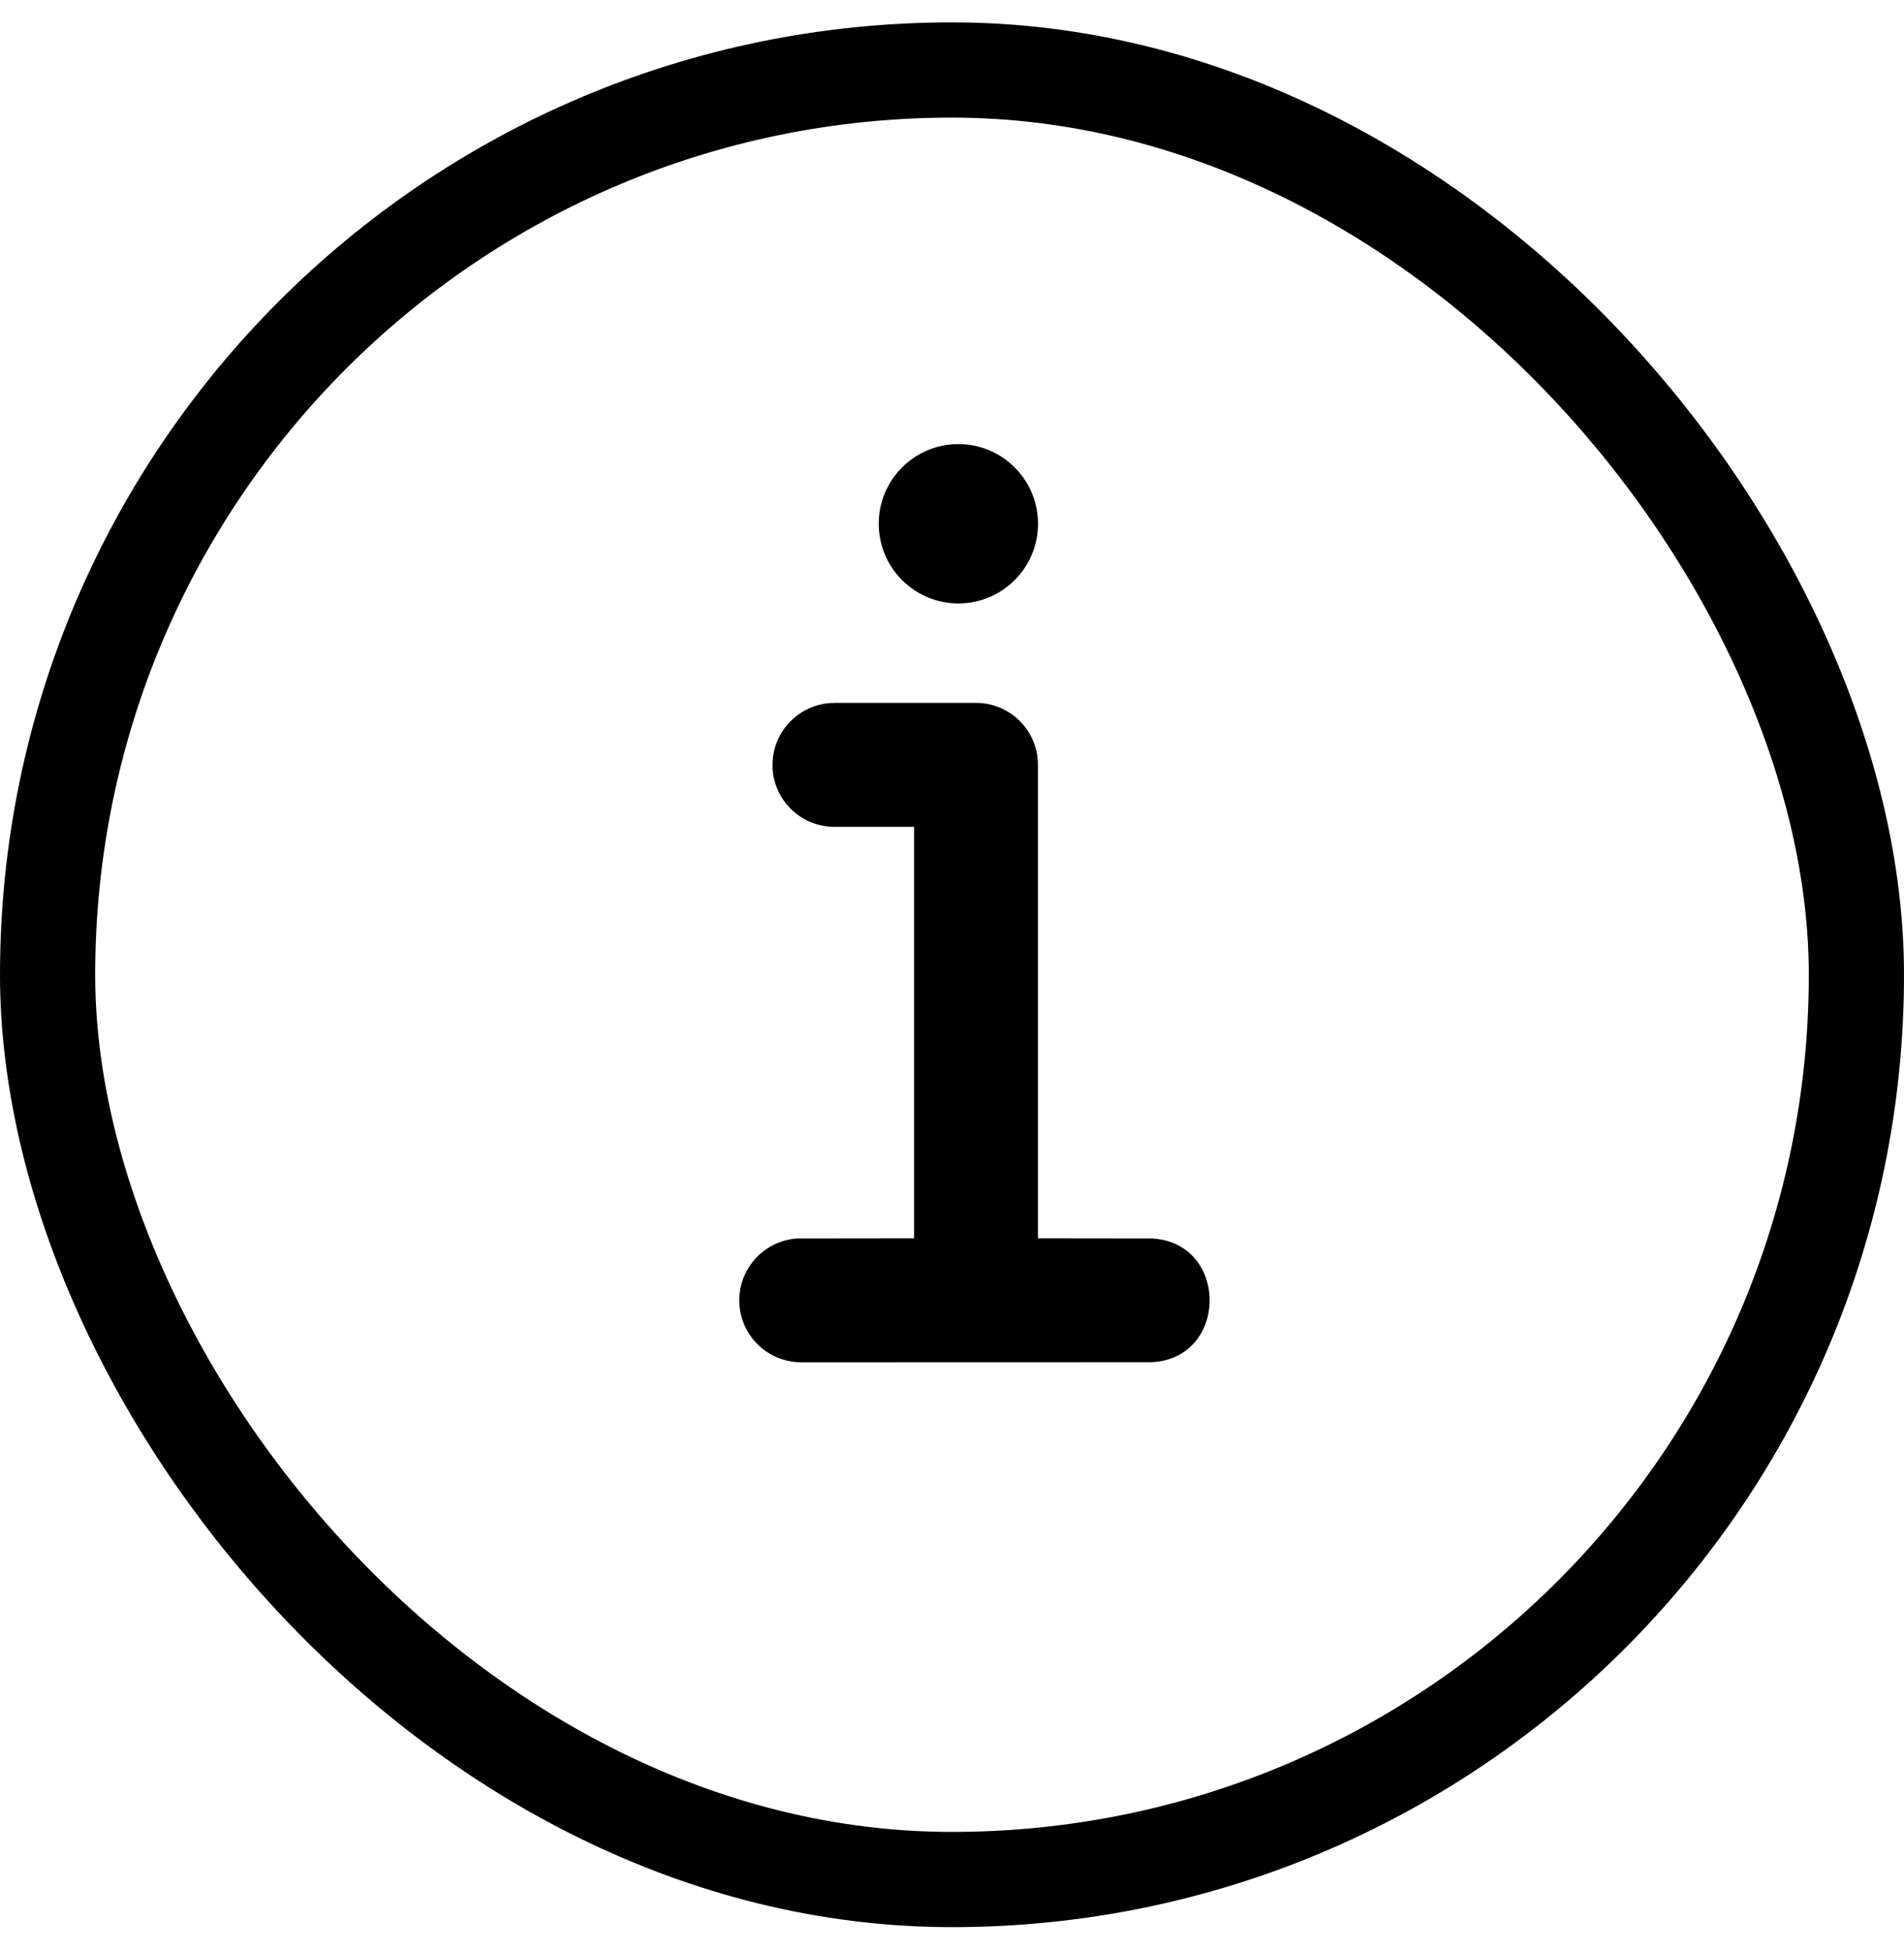
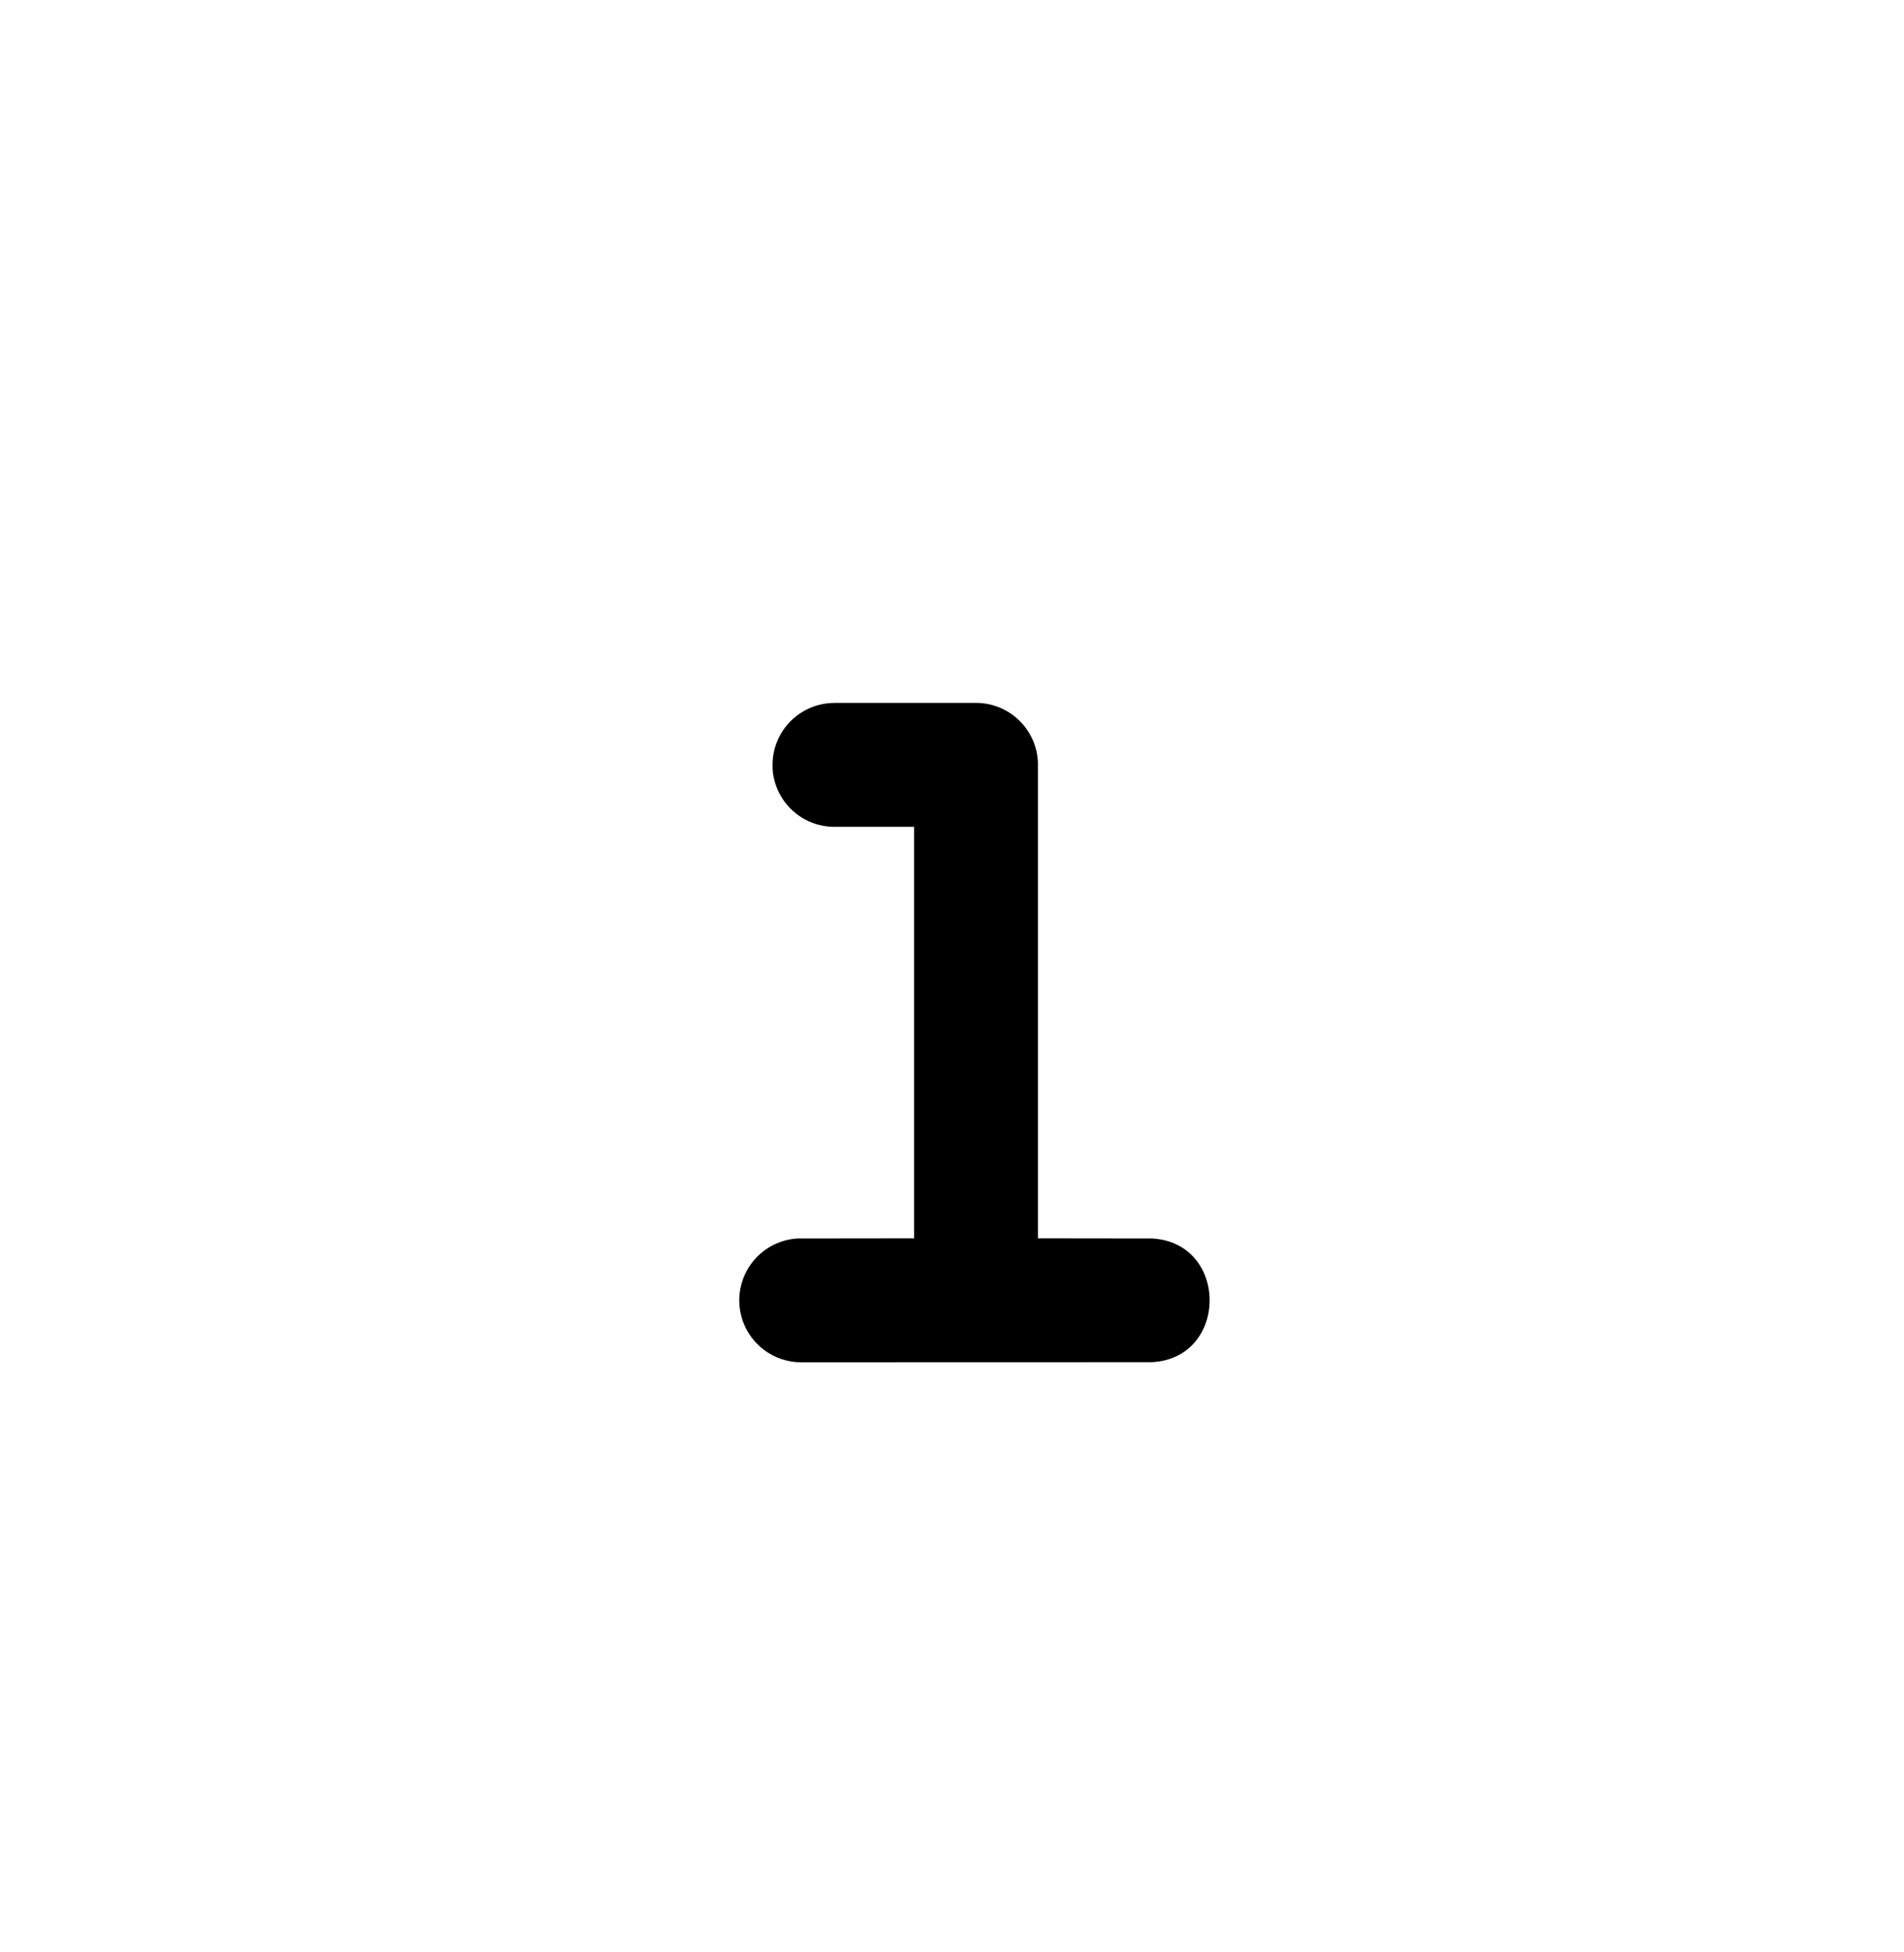
<svg xmlns="http://www.w3.org/2000/svg" width="40" height="41" viewBox="0 0 40 41">
  <g transform="translate(0 .47)" fill="none" fill-rule="evenodd">
-     <rect stroke="#000" stroke-width="2" x="1" y="1" width="38" height="38" rx="19" />
    <g transform="translate(15.53 8.856)" fill="#000" fill-rule="nonzero">
-       <circle cx="4.604" cy="1.673" r="1.673" />
      <path d="M8.663 16.682c1.626.078 1.626 2.52 0 2.598l-7.362.002a1.301 1.301 0 0 1-.071-2.6l2.444-.003V8.037H2a1.301 1.301 0 0 1-1.3-1.23L.7 6.738c0-.695.544-1.263 1.23-1.3L2 5.435h2.974c.695 0 1.262.544 1.3 1.23l.001.071v9.943l2.387.003z" />
    </g>
  </g>
</svg>